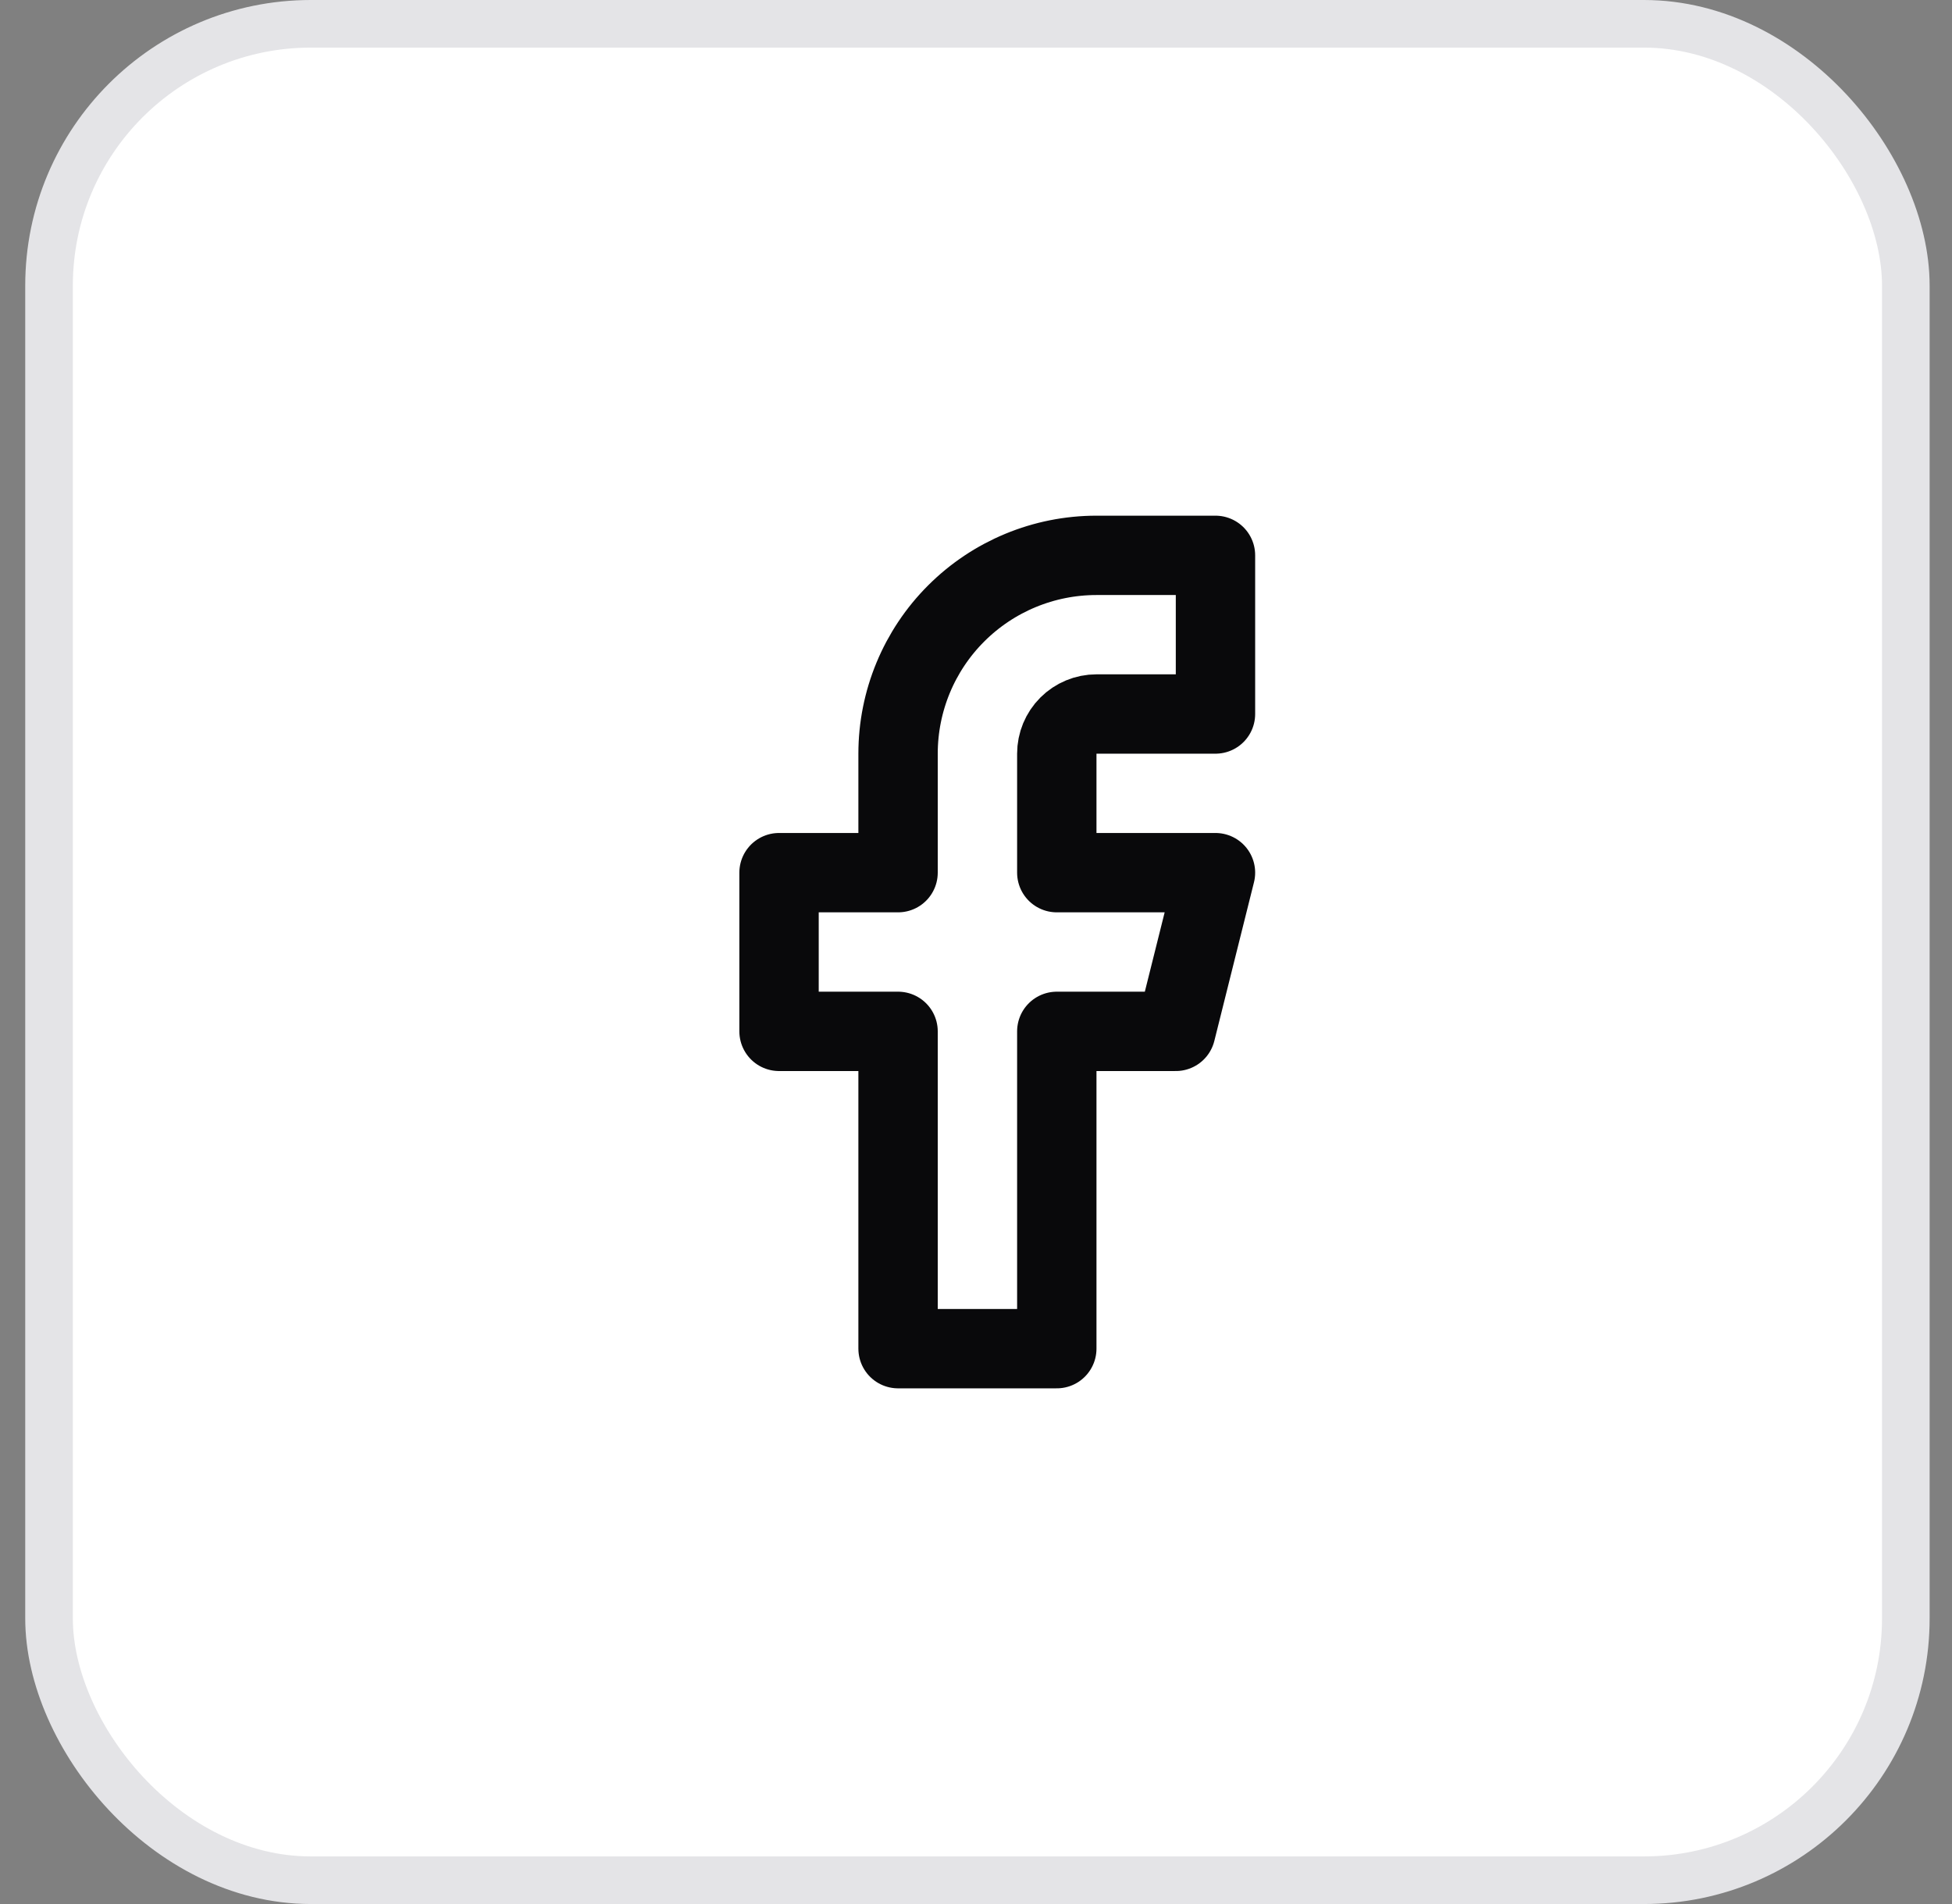
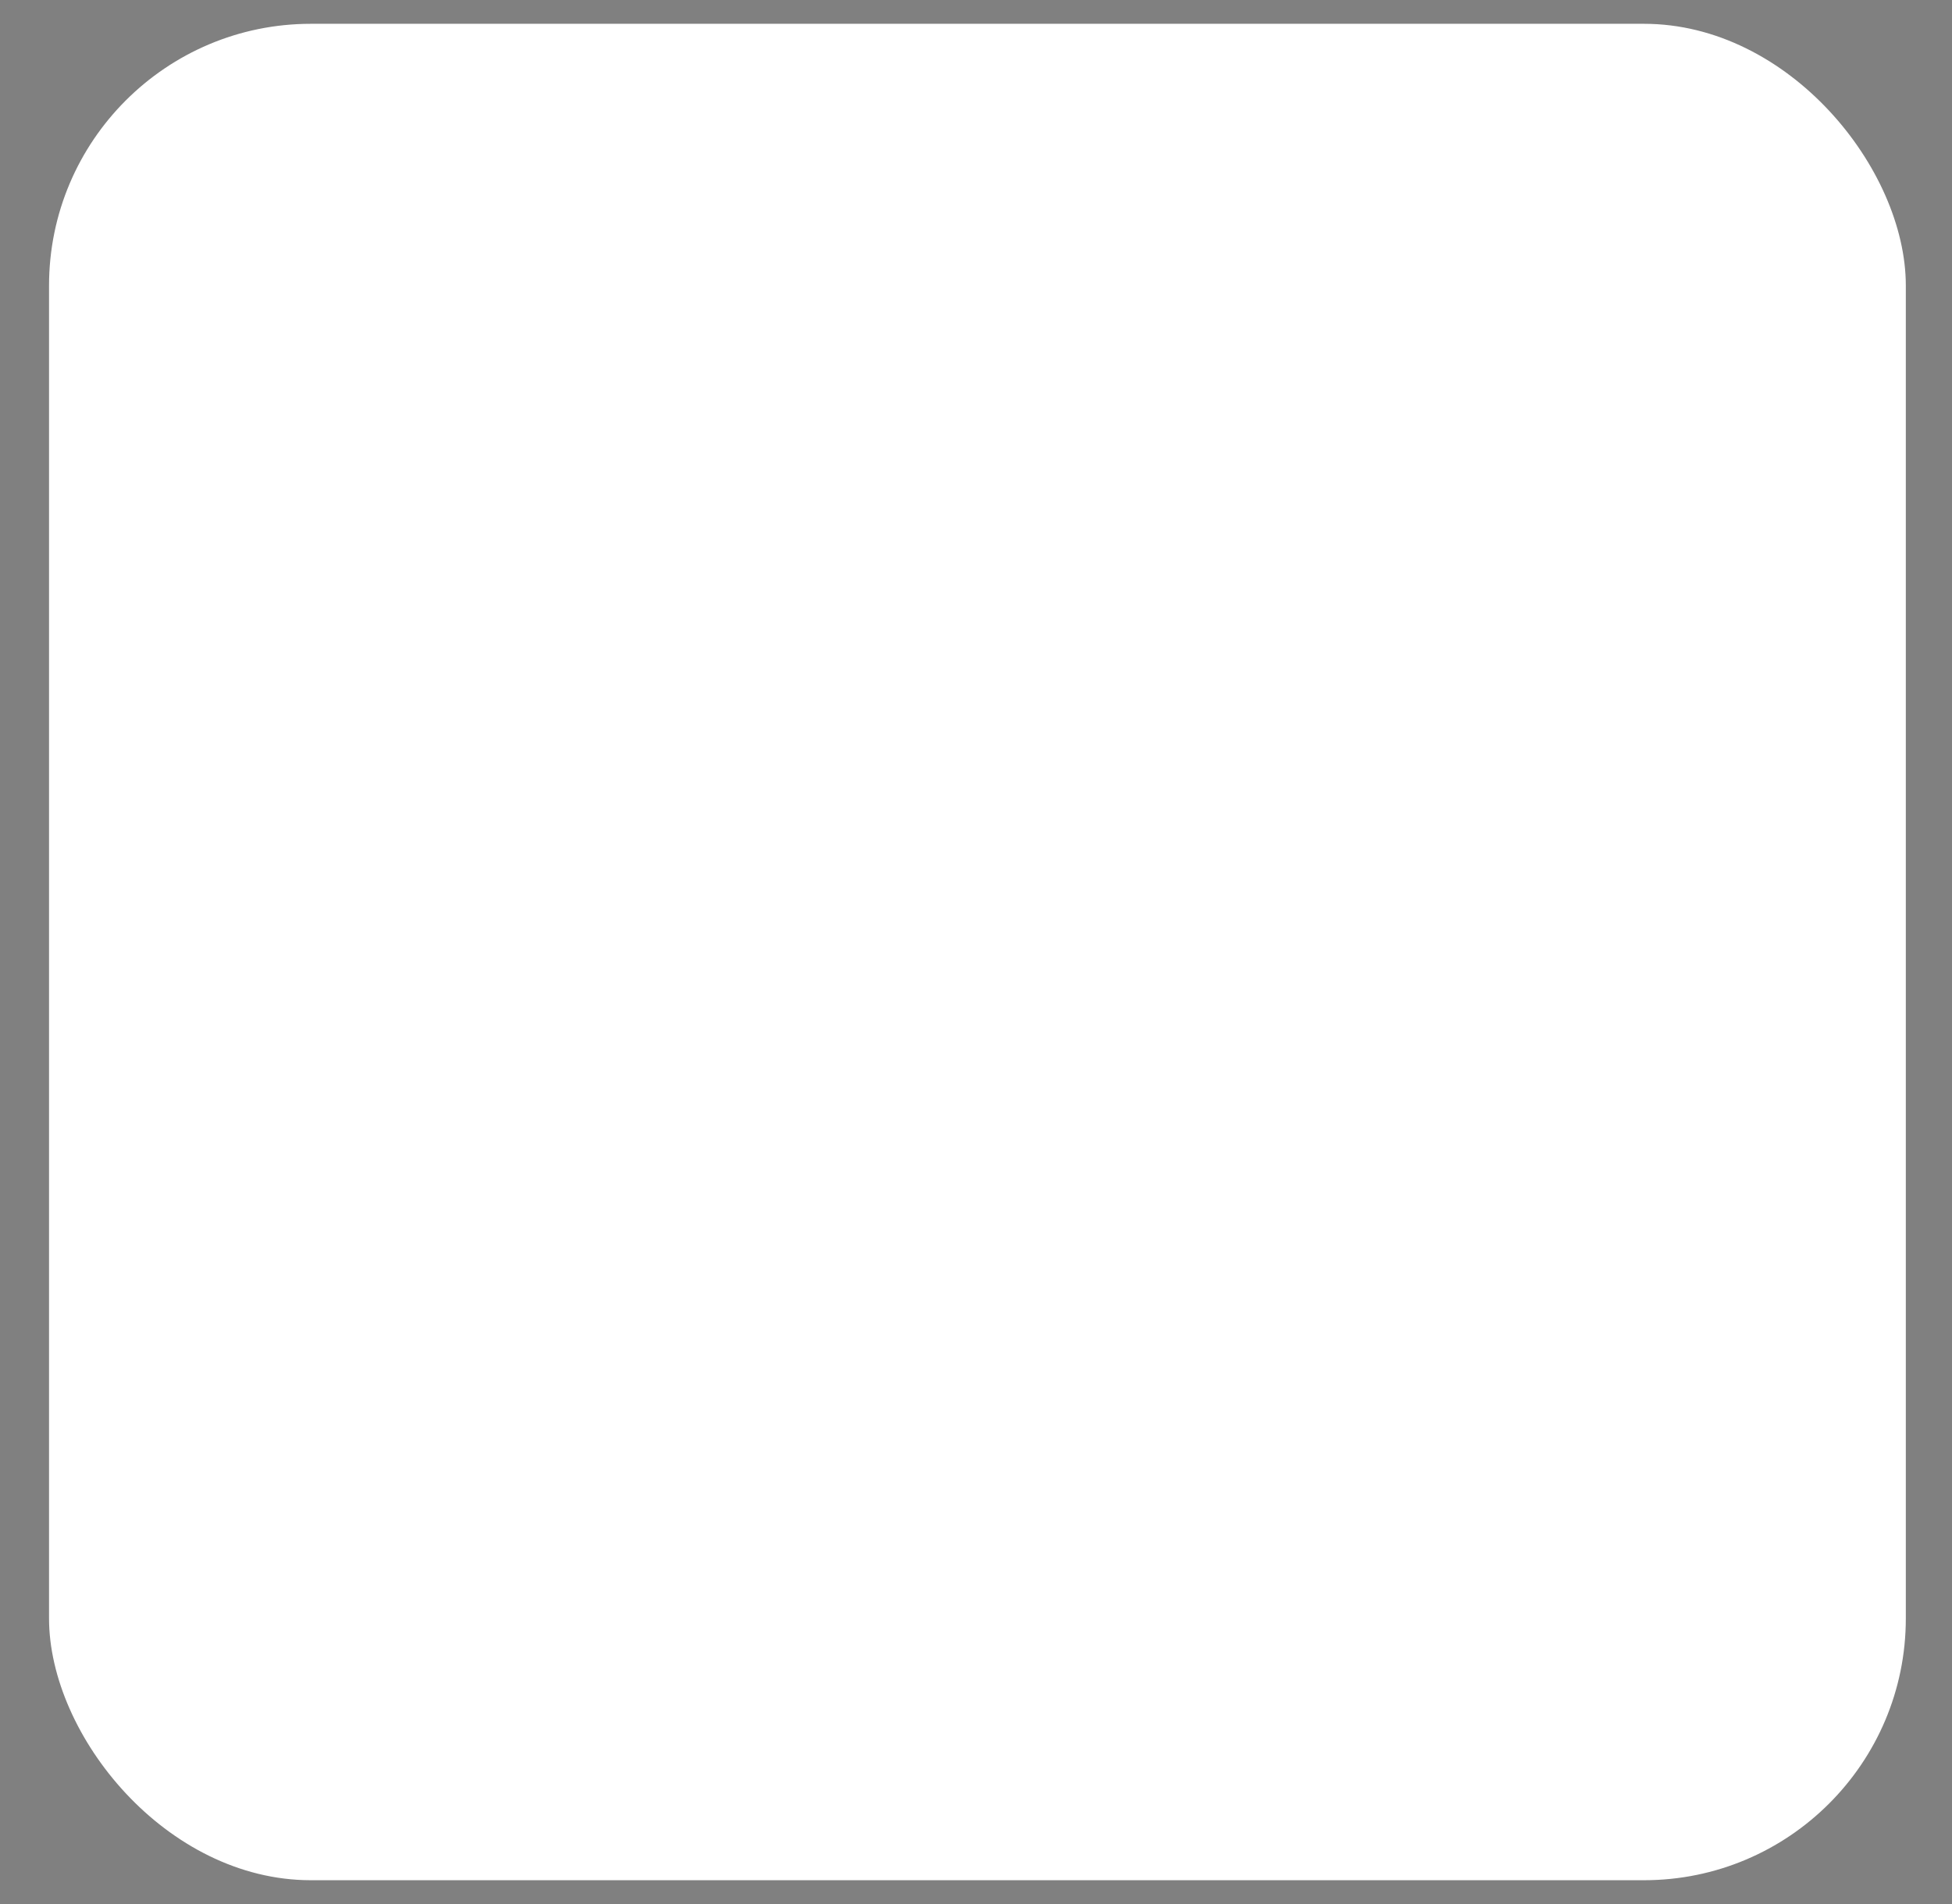
<svg xmlns="http://www.w3.org/2000/svg" width="41" height="40" viewBox="0 0 41 40" fill="none">
  <rect x="0" y="0" width="41" height="40" fill="#808080" stroke="none" />
  <rect x="1.03" y="0.5" width="39" height="39" rx="5.5" fill="white" />
-   <rect x="1.03" y="0.5" width="39" height="39" rx="5.5" stroke="#E4E4E7" />
-   <path d="M25.53 11.667H23.03C21.925 11.667 20.865 12.106 20.084 12.887C19.302 13.668 18.863 14.728 18.863 15.833V18.333H16.363V21.667H18.863V28.333H22.197V21.667H24.697L25.53 18.333H22.197V15.833C22.197 15.612 22.285 15.4 22.441 15.244C22.597 15.088 22.809 15 23.03 15H25.53V11.667Z" stroke="#09090B" stroke-width="1.667" stroke-linecap="round" stroke-linejoin="round" />
</svg>